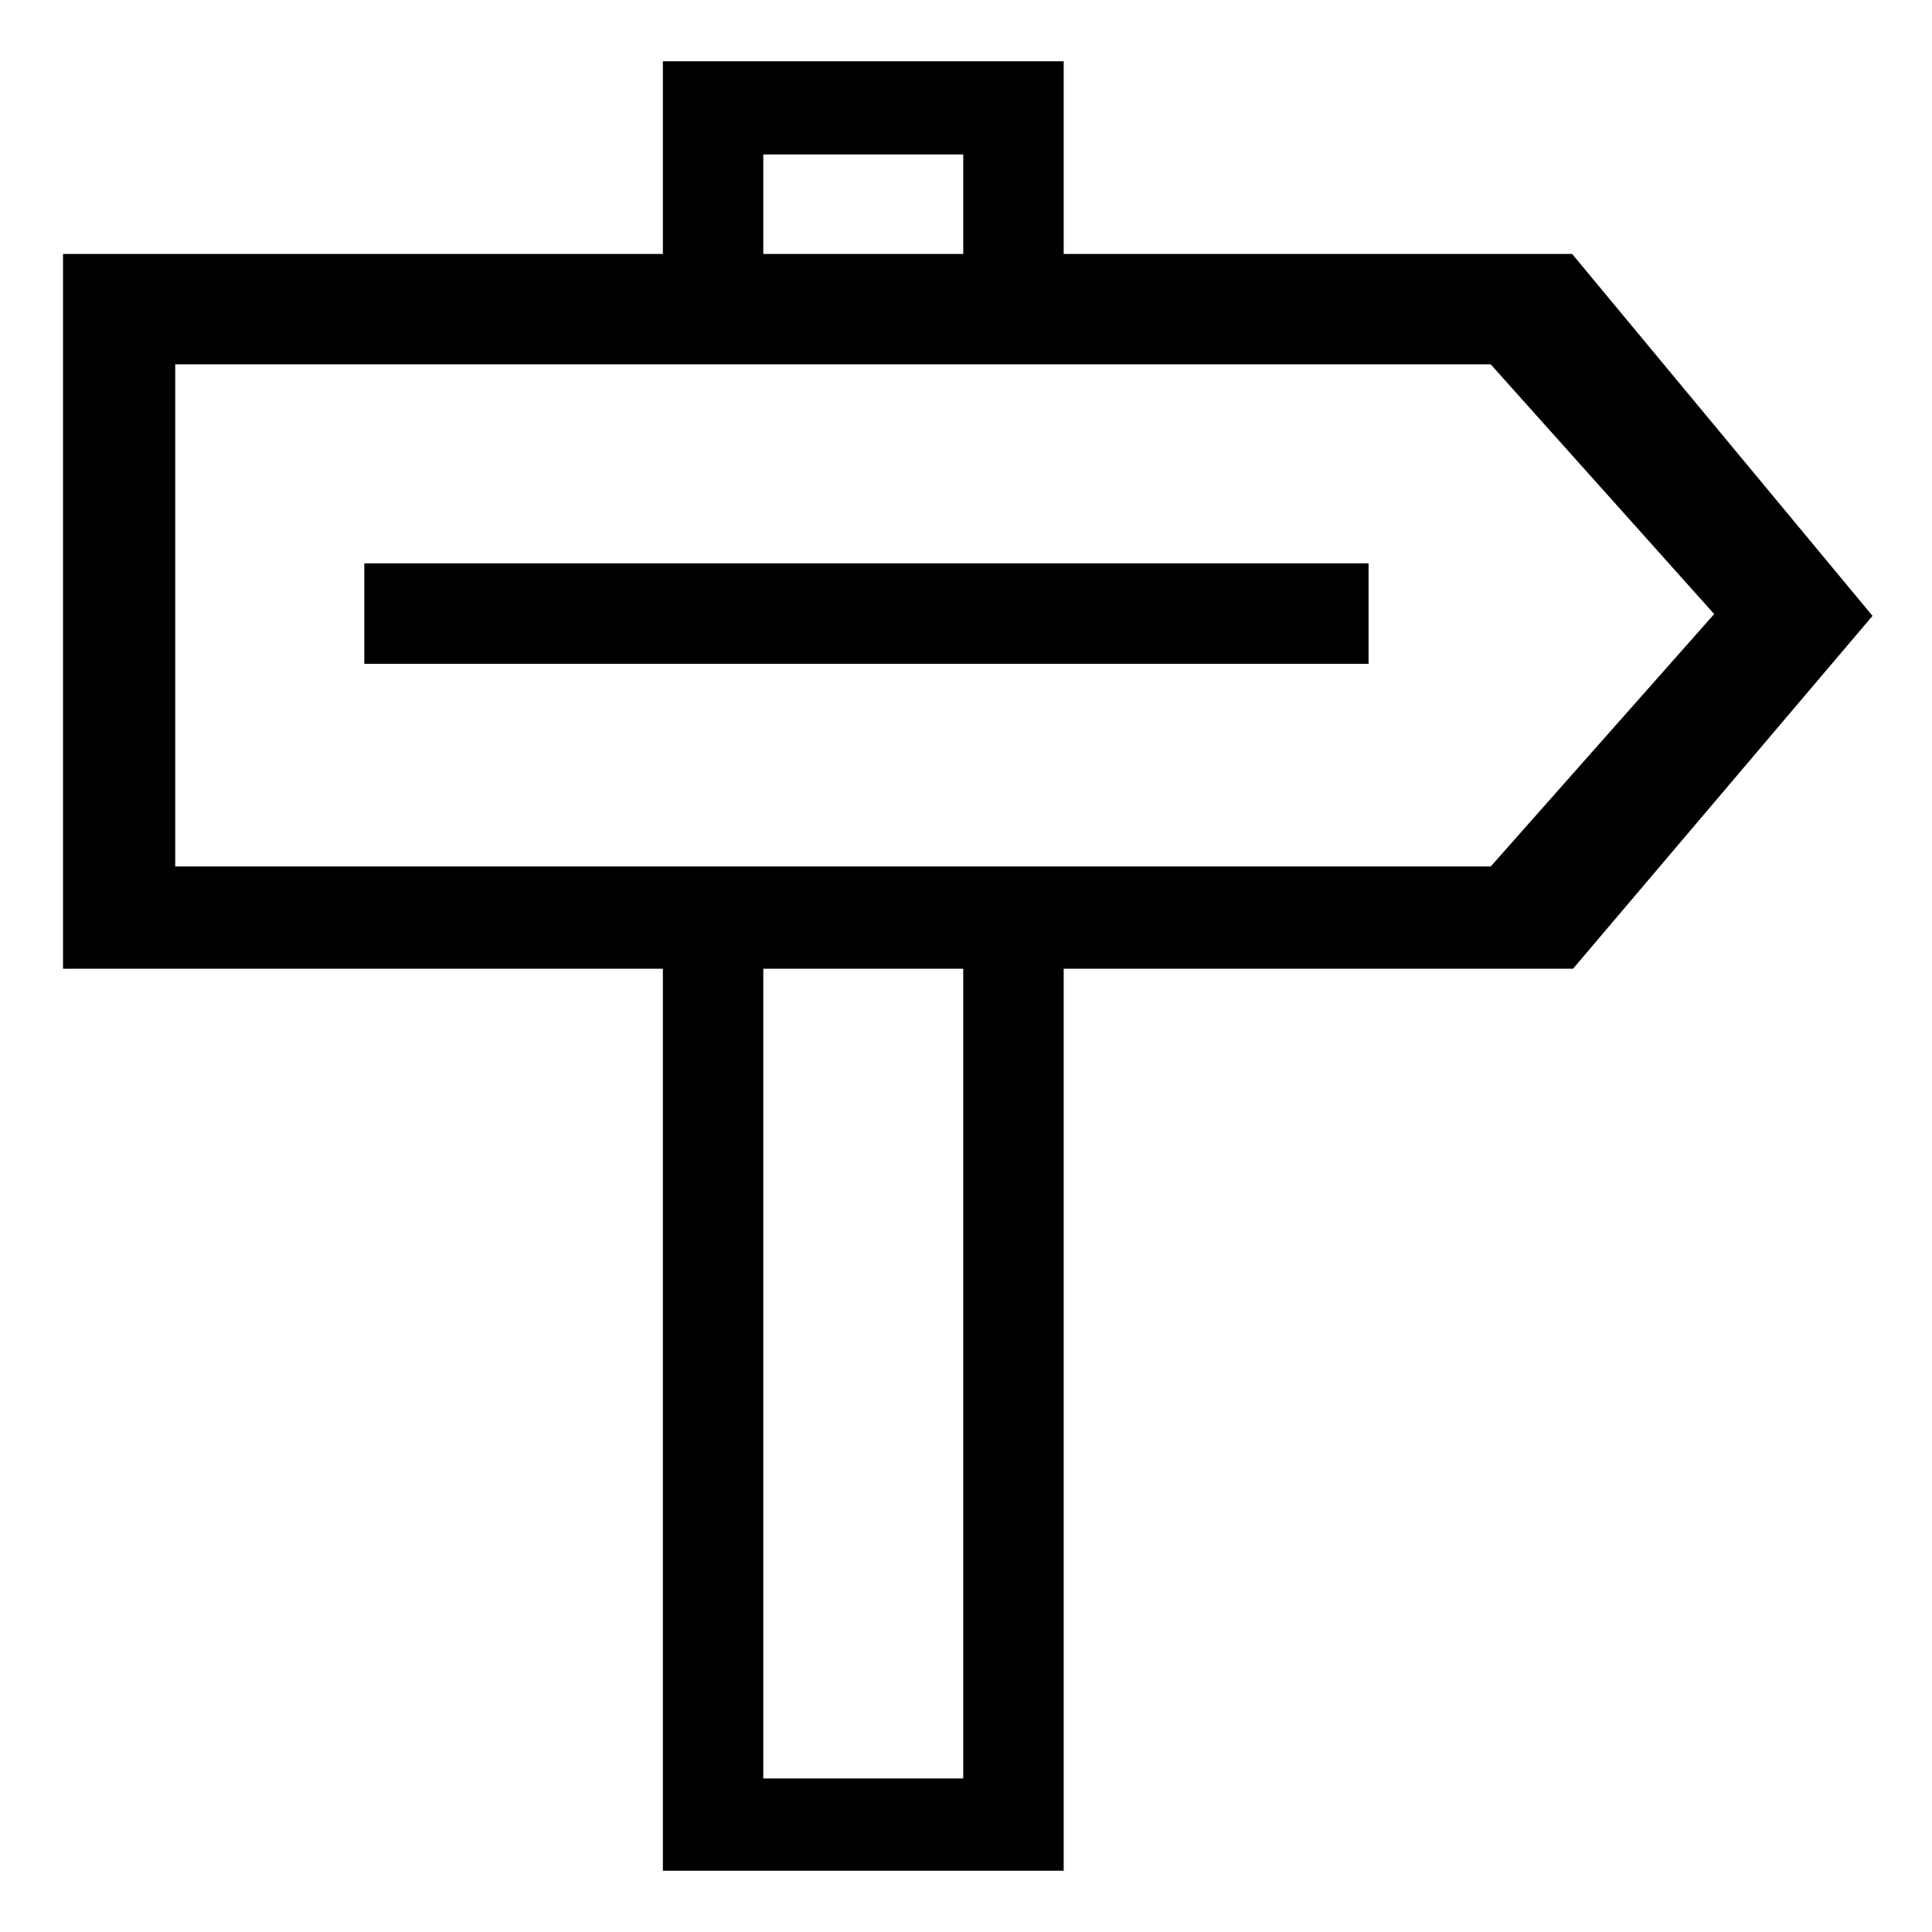
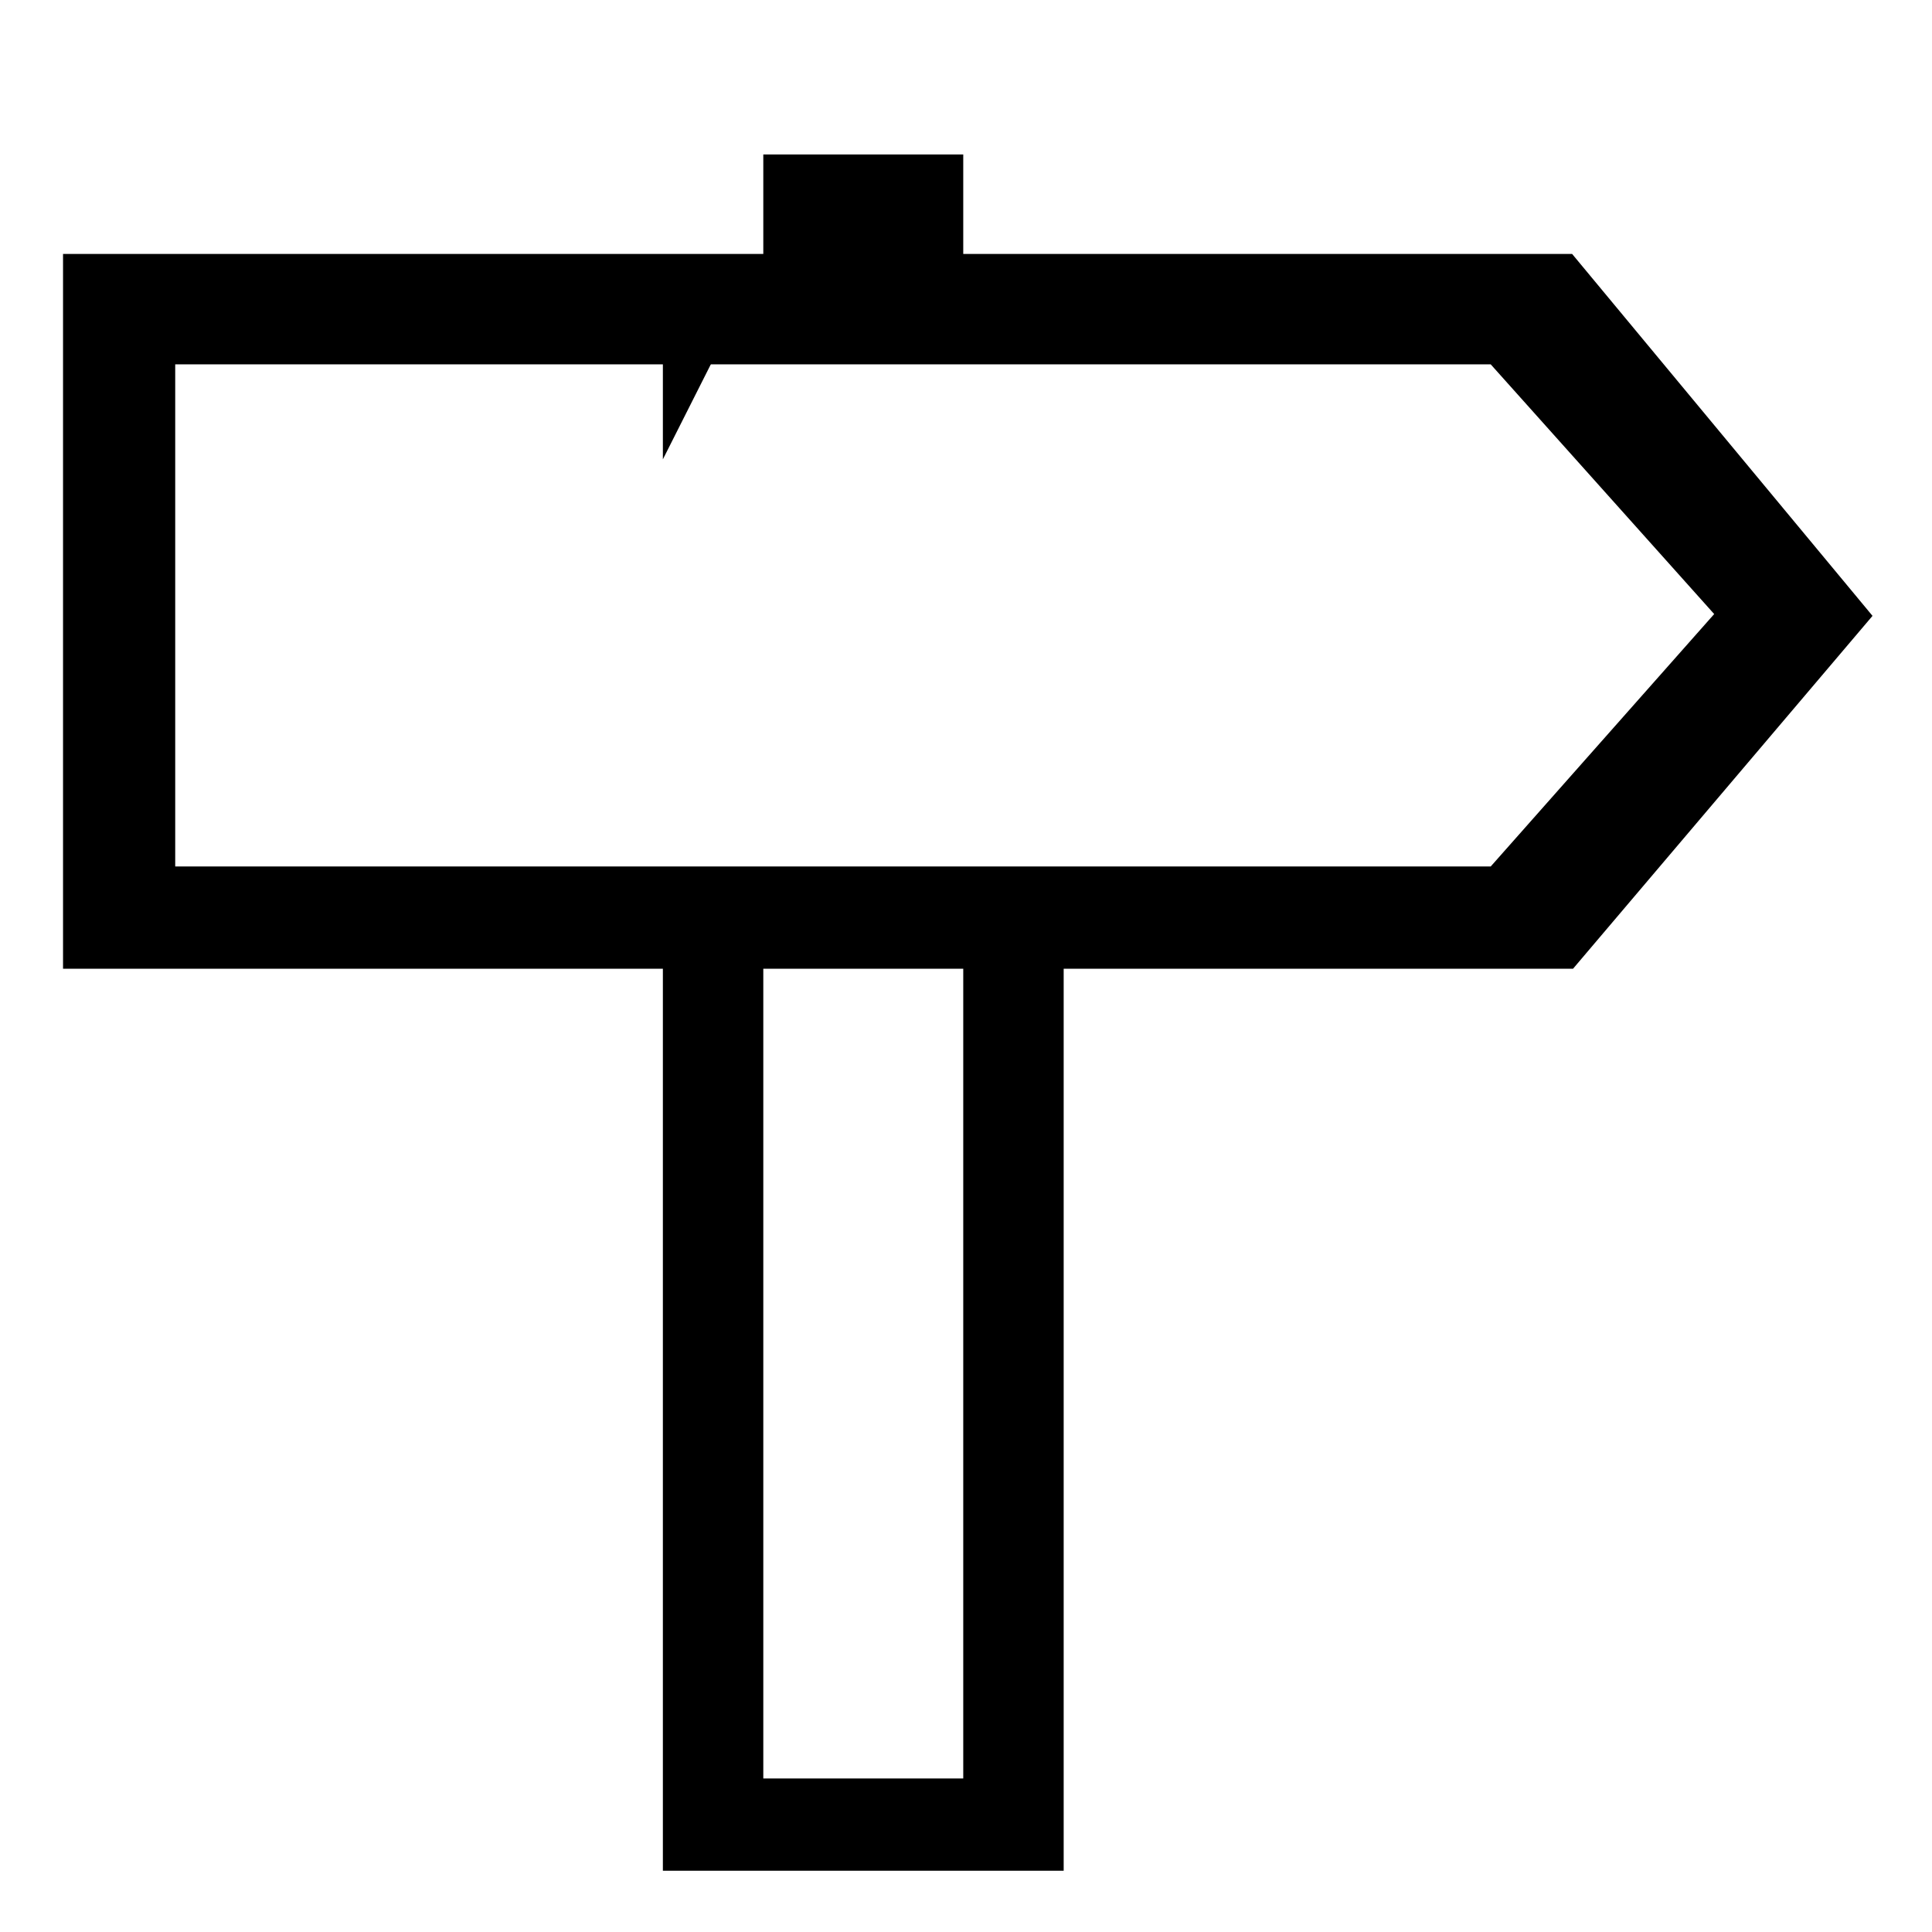
<svg xmlns="http://www.w3.org/2000/svg" t="1628420440275" class="icon" viewBox="0 0 1025 1024" version="1.1" p-id="1031" width="128" height="128">
-   <path d="M404.96 137.6V81.44h106.08V137.6h53.28V32H351.68v105.6zM511.04 512v431.04H404.96V512H351.68v480h212.64V512z" p-id="1032" />
+   <path d="M404.96 137.6V81.44h106.08V137.6h53.28H351.68v105.6zM511.04 512v431.04H404.96V512H351.68v480h212.64V512z" p-id="1032" />
  <path d="M834.08 134.24H33.44v379.2h801.12l158.88-187.2-159.36-192z m-43.2 324.96H92.96V192.8h697.92l118.56 132.48L790.88 459.2z" p-id="1033" />
-   <path d="M193.28 298.4h532.8v53.28h-532.8z" p-id="1034" />
</svg>